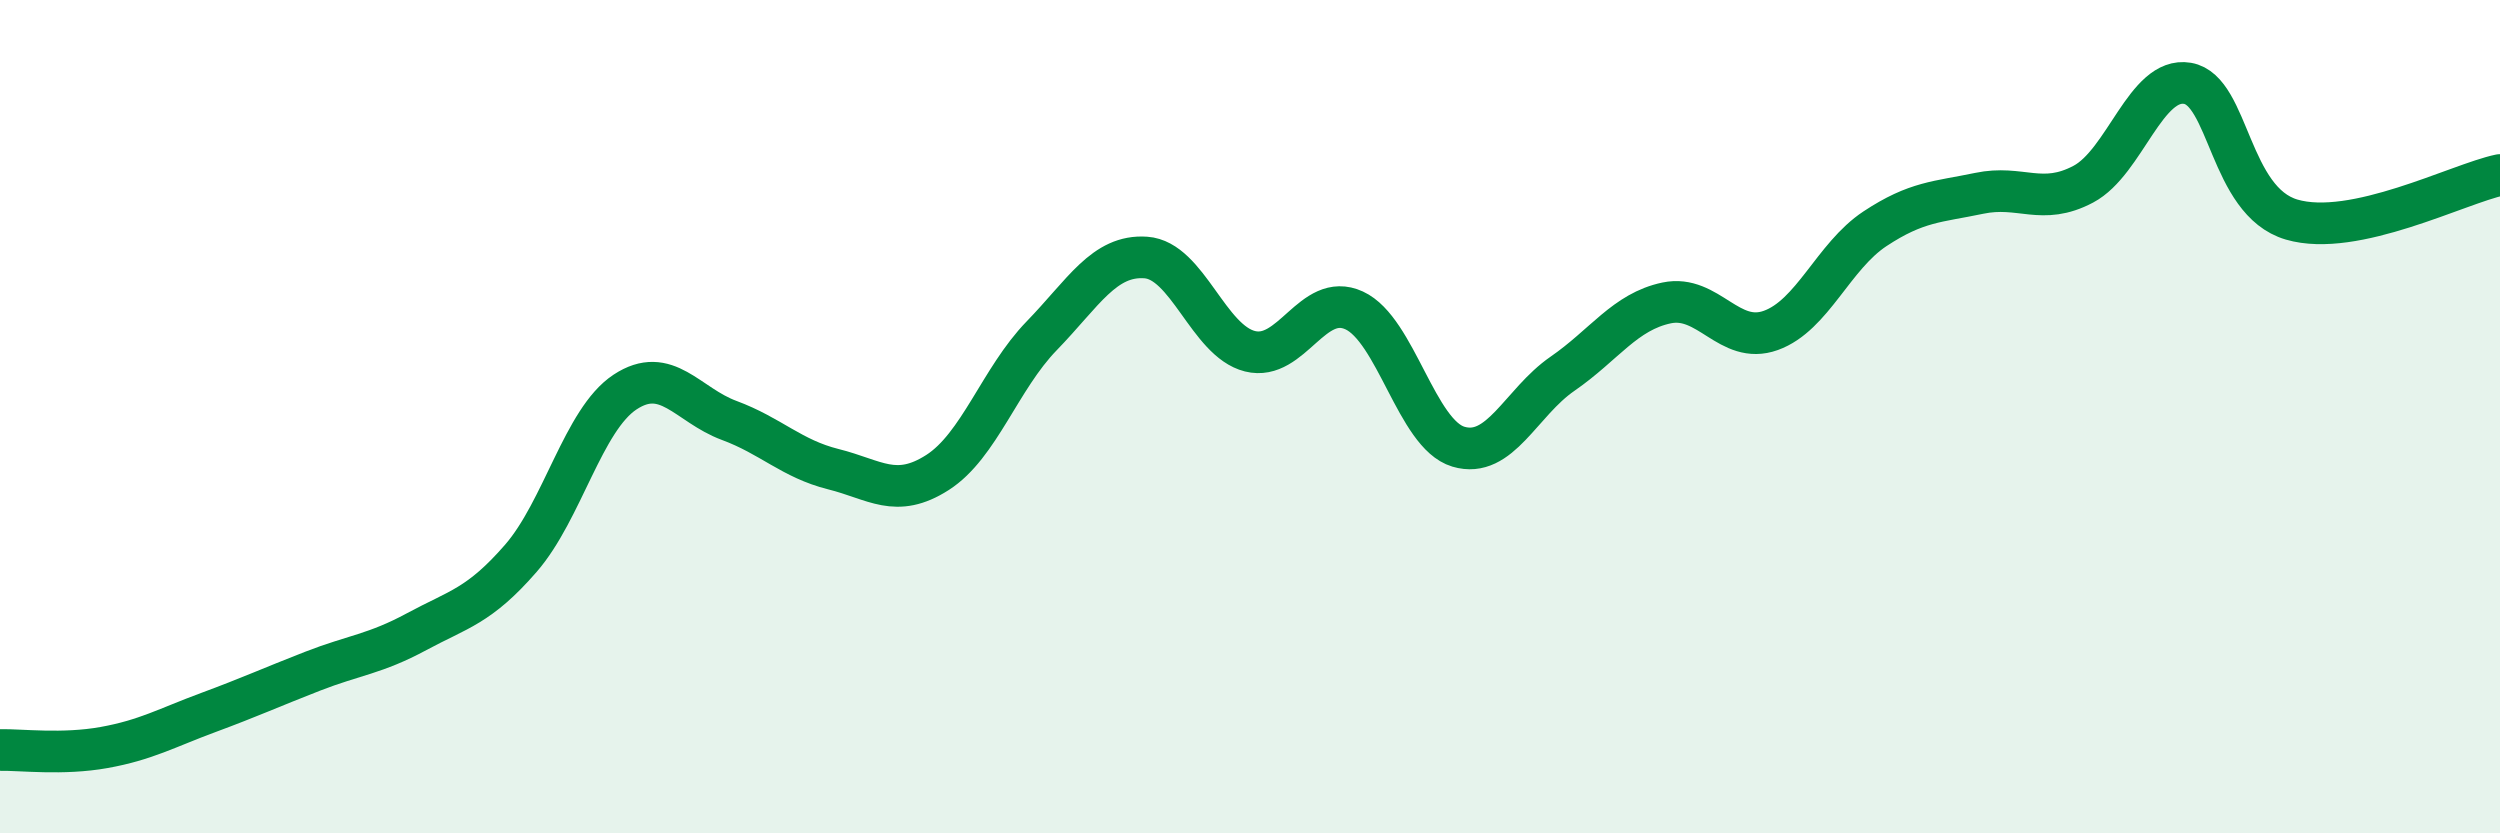
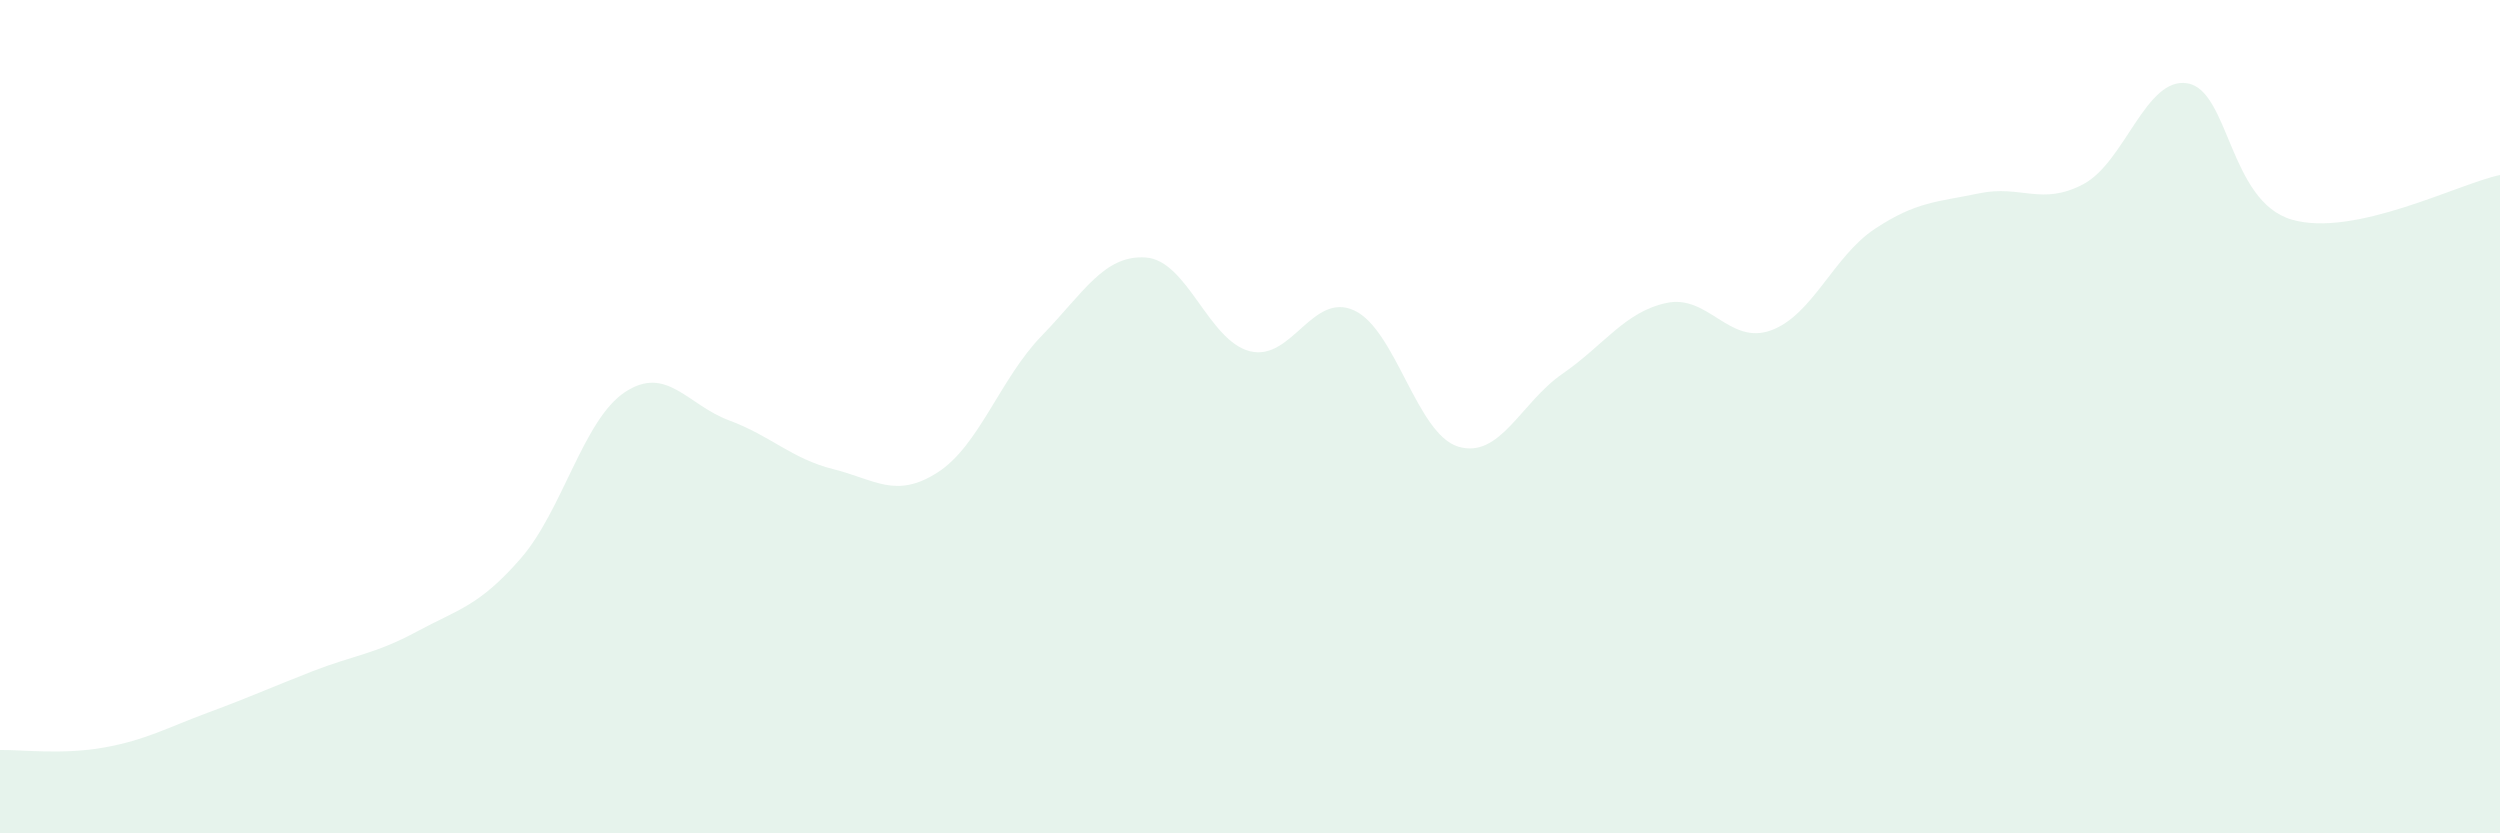
<svg xmlns="http://www.w3.org/2000/svg" width="60" height="20" viewBox="0 0 60 20">
  <path d="M 0,18 C 0.5,17.99 1.5,18.12 2.5,17.94 C 3.5,17.76 4,17.47 5,17.1 C 6,16.73 6.5,16.5 7.5,16.11 C 8.5,15.72 9,15.7 10,15.16 C 11,14.62 11.5,14.55 12.5,13.4 C 13.5,12.25 14,10.07 15,9.41 C 16,8.75 16.5,9.72 17.5,10.09 C 18.5,10.46 19,11.01 20,11.26 C 21,11.51 21.5,11.98 22.5,11.34 C 23.5,10.7 24,9.09 25,8.06 C 26,7.03 26.5,6.11 27.5,6.18 C 28.5,6.25 29,8.18 30,8.43 C 31,8.68 31.5,6.99 32.5,7.45 C 33.5,7.91 34,10.42 35,10.72 C 36,11.02 36.5,9.66 37.5,8.97 C 38.5,8.28 39,7.48 40,7.27 C 41,7.06 41.5,8.29 42.5,7.93 C 43.5,7.57 44,6.15 45,5.49 C 46,4.83 46.5,4.85 47.5,4.64 C 48.5,4.43 49,4.95 50,4.42 C 51,3.89 51.5,1.83 52.5,2 C 53.5,2.17 53.5,4.83 55,5.27 C 56.5,5.71 59,4.41 60,4.2L60 20L0 20Z" fill="#008740" opacity="0.1" stroke-linecap="round" stroke-linejoin="round" />
-   <path d="M 0,18 C 0.5,17.99 1.5,18.12 2.5,17.94 C 3.5,17.76 4,17.47 5,17.1 C 6,16.73 6.5,16.5 7.5,16.11 C 8.5,15.72 9,15.7 10,15.16 C 11,14.62 11.5,14.55 12.5,13.4 C 13.5,12.25 14,10.07 15,9.41 C 16,8.75 16.5,9.72 17.5,10.09 C 18.5,10.46 19,11.01 20,11.26 C 21,11.51 21.5,11.98 22.5,11.34 C 23.5,10.7 24,9.09 25,8.06 C 26,7.03 26.5,6.11 27.5,6.18 C 28.5,6.25 29,8.18 30,8.43 C 31,8.68 31.5,6.99 32.5,7.45 C 33.5,7.91 34,10.42 35,10.72 C 36,11.02 36.5,9.66 37.5,8.97 C 38.5,8.28 39,7.48 40,7.27 C 41,7.06 41.5,8.29 42.5,7.93 C 43.5,7.57 44,6.15 45,5.49 C 46,4.83 46.5,4.85 47.5,4.64 C 48.5,4.43 49,4.95 50,4.42 C 51,3.89 51.5,1.83 52.5,2 C 53.5,2.17 53.5,4.83 55,5.27 C 56.5,5.71 59,4.41 60,4.2" stroke="#008740" stroke-width="1" fill="none" stroke-linecap="round" stroke-linejoin="round" />
</svg>